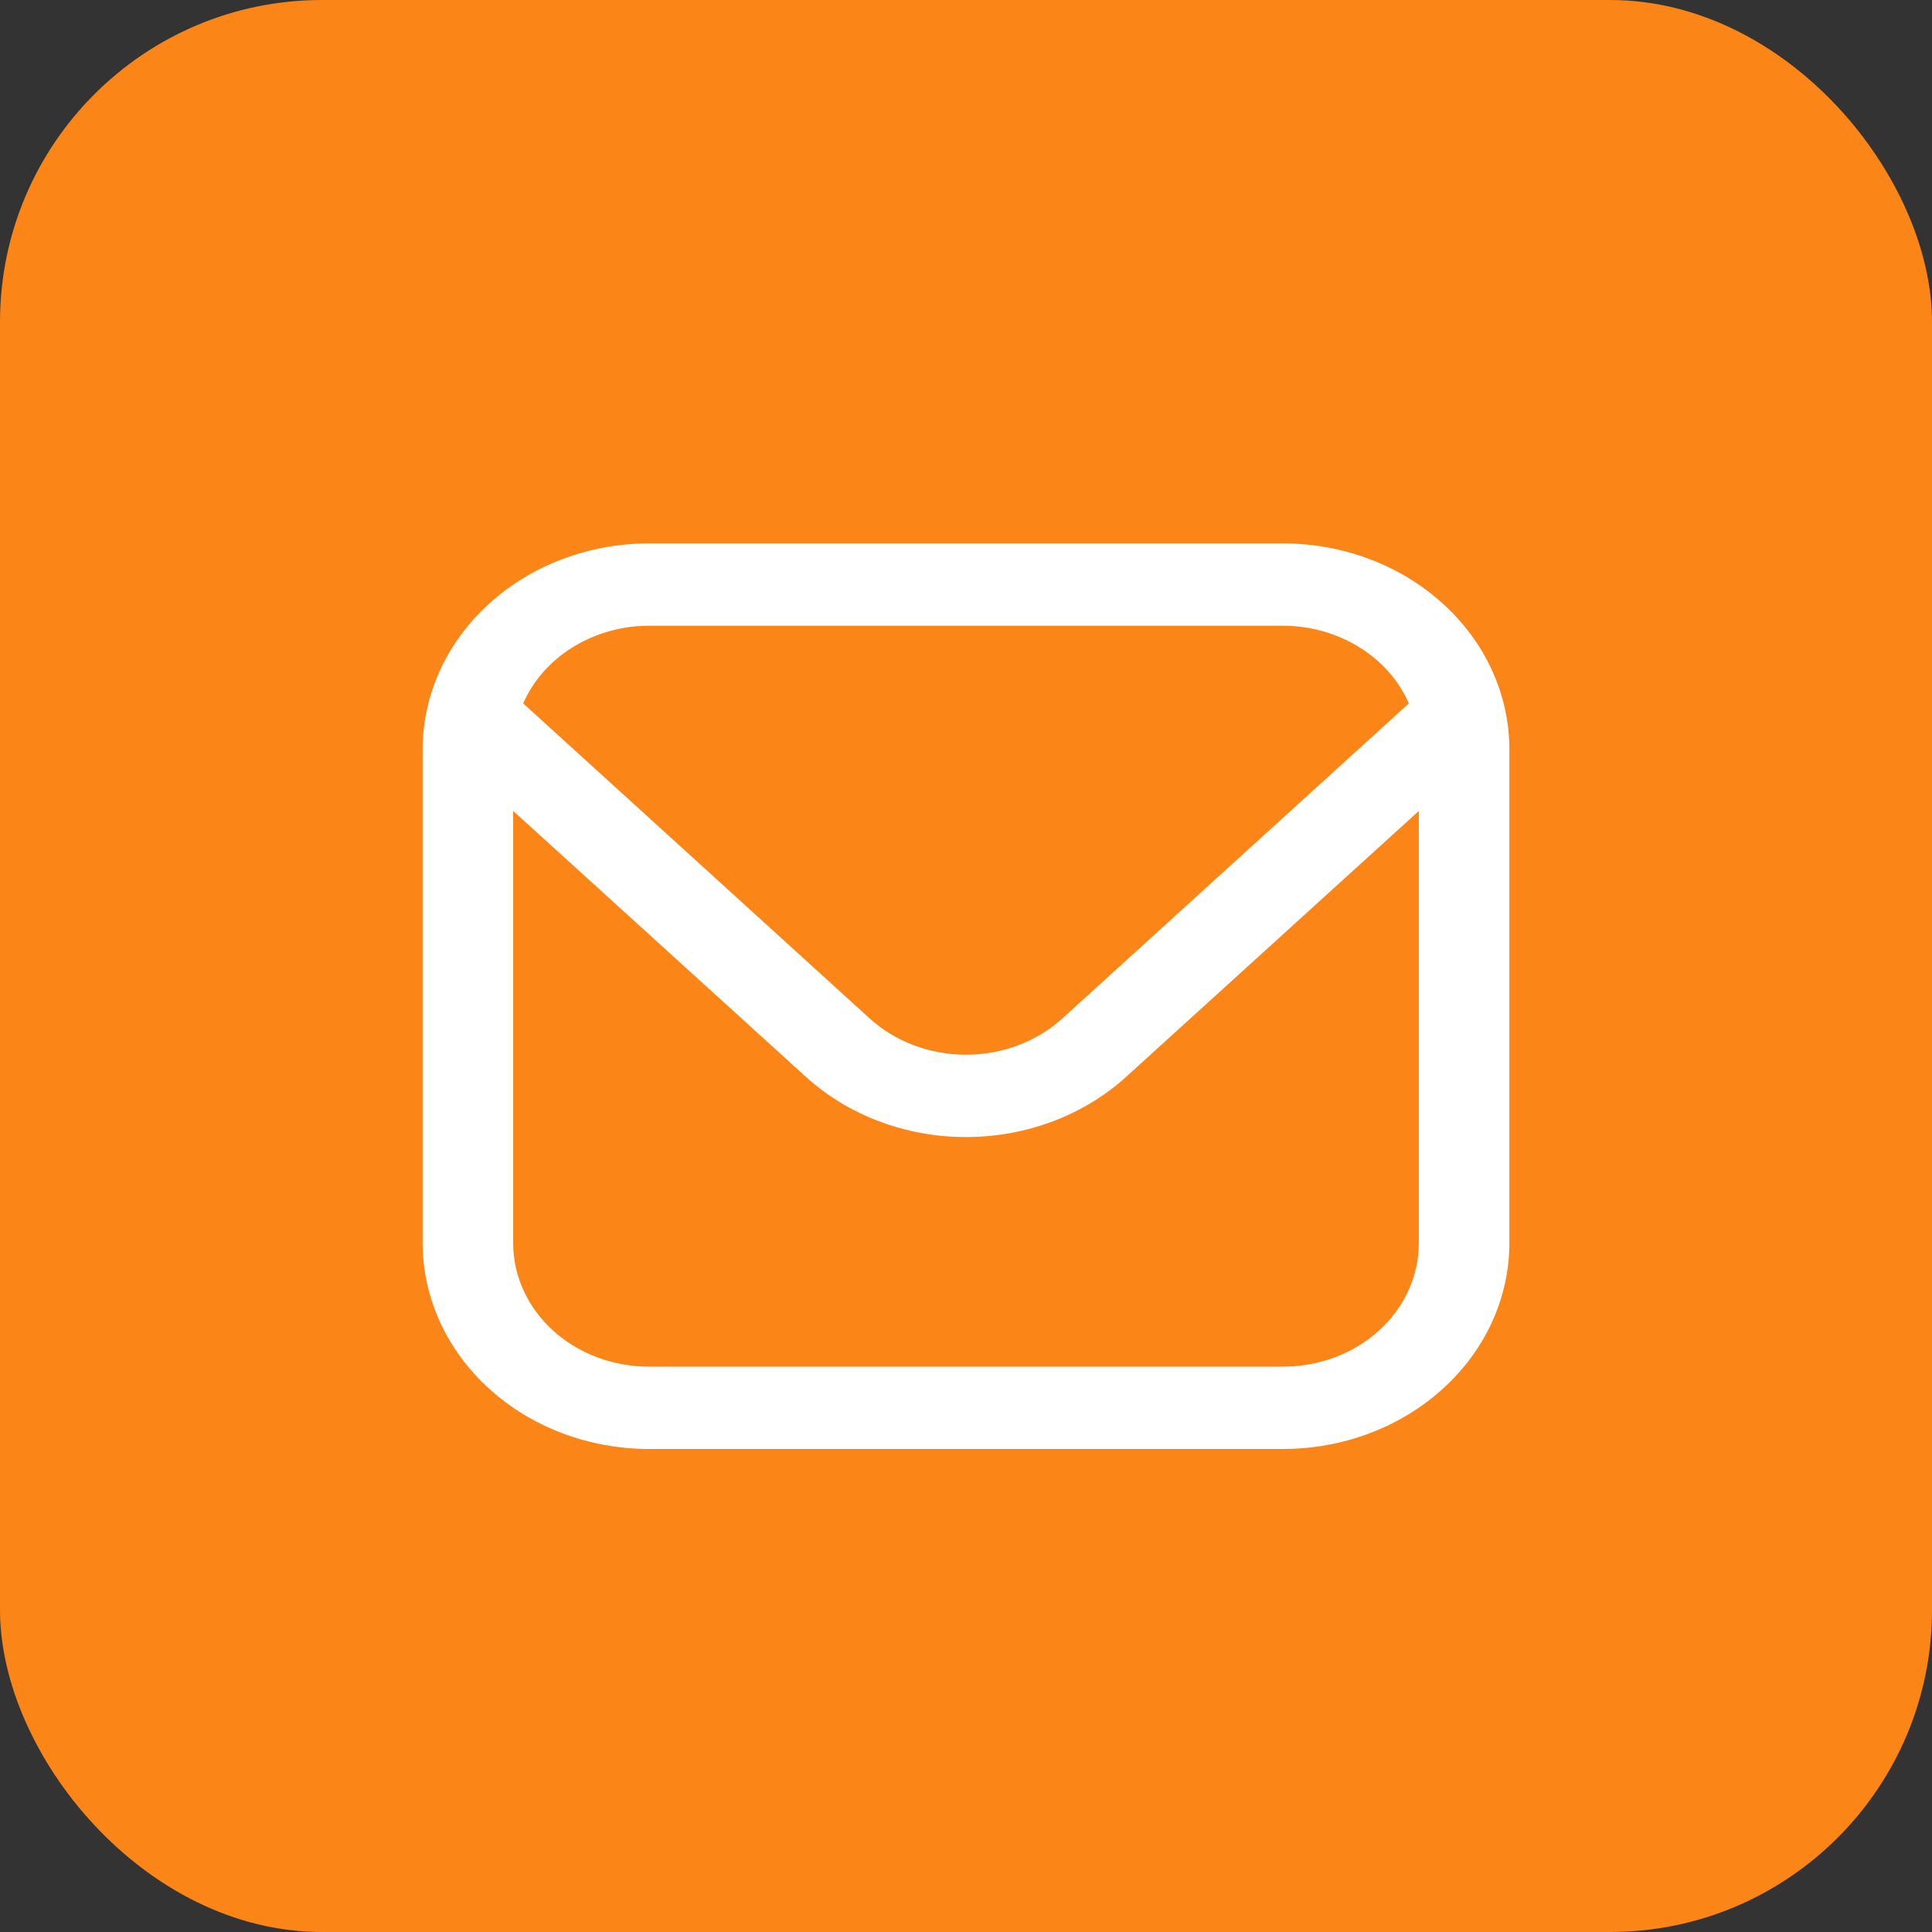
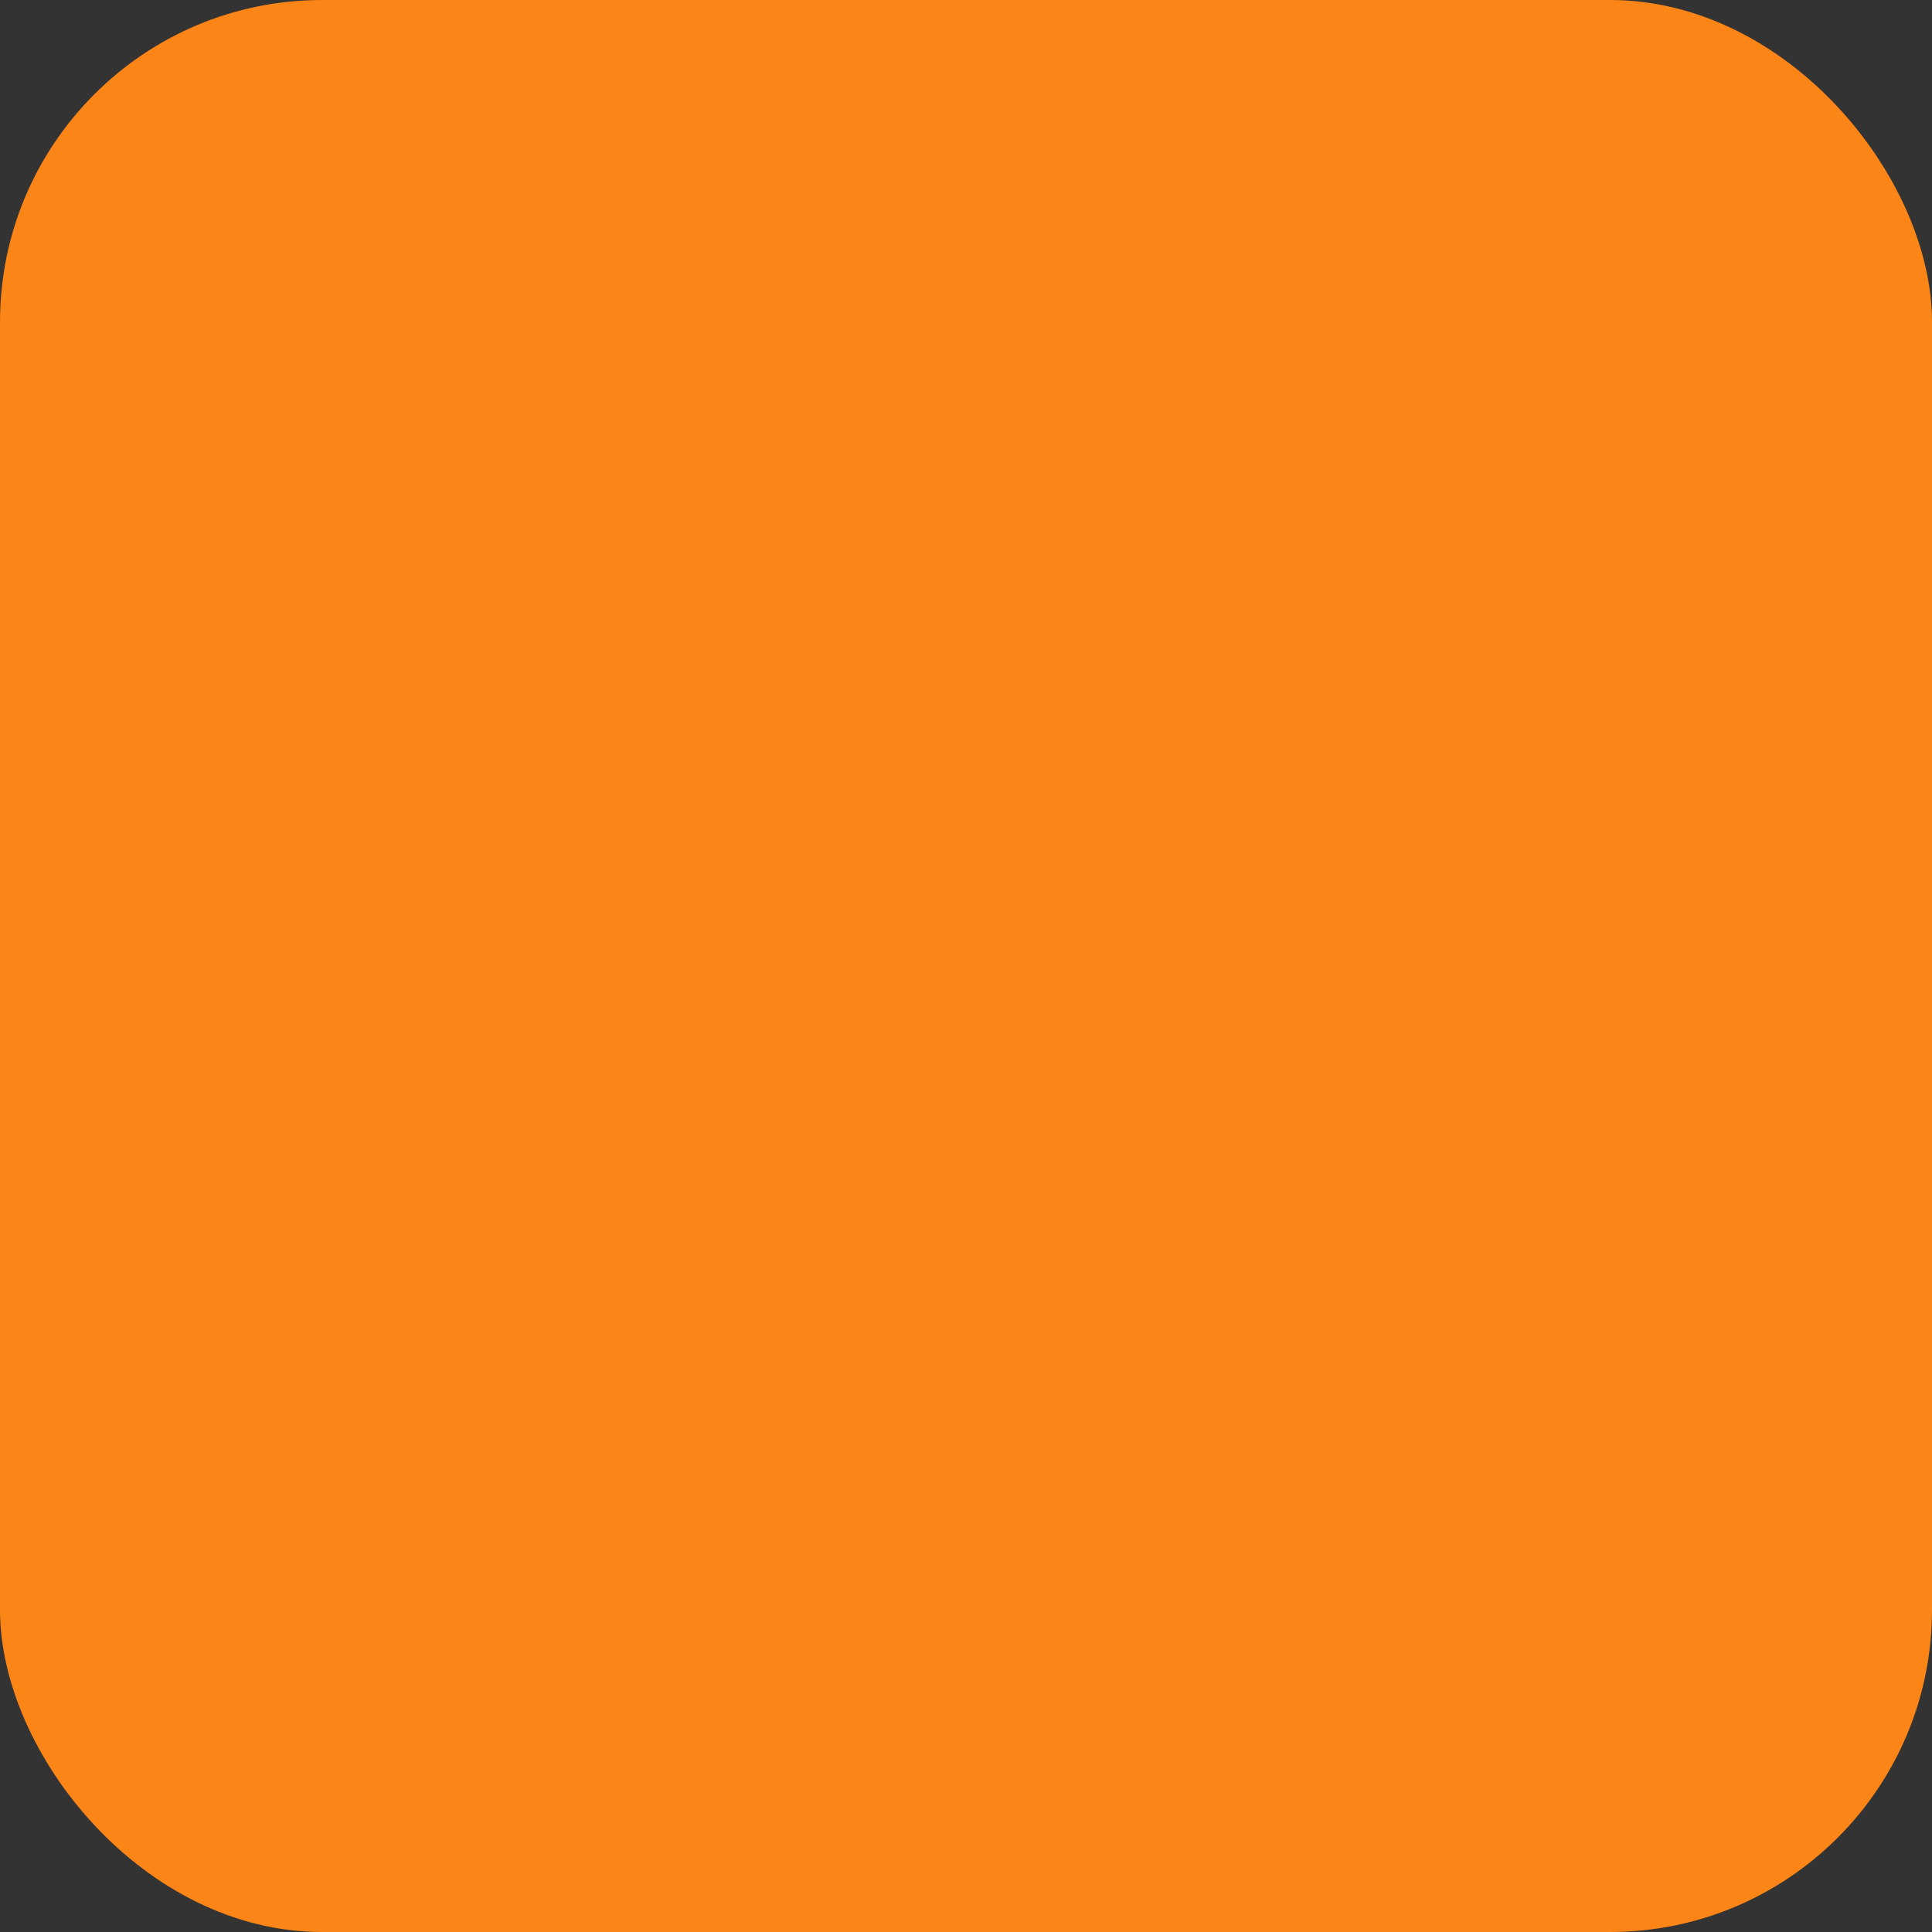
<svg xmlns="http://www.w3.org/2000/svg" width="24" height="24" viewBox="0 0 24 24" fill="none">
  <rect x="0" y="0" width="24" height="24" fill="#333333" stroke="none" />
  <rect width="24" height="24" rx="4" fill="#FC8517" />
-   <path d="M15.938 6.75H8.062C7.317 6.751 6.602 7.02 6.075 7.5C5.548 7.979 5.251 8.629 5.25 9.307V15.443C5.251 16.121 5.548 16.771 6.075 17.25C6.602 17.73 7.317 17.999 8.062 18H15.938C16.683 17.999 17.398 17.73 17.925 17.25C18.453 16.771 18.749 16.121 18.75 15.443V9.307C18.749 8.629 18.453 7.979 17.925 7.5C17.398 7.02 16.683 6.751 15.938 6.75ZM8.062 7.773H15.938C16.274 7.773 16.603 7.866 16.882 8.038C17.161 8.209 17.376 8.453 17.501 8.738L13.194 12.654C12.877 12.941 12.447 13.102 12 13.102C11.553 13.102 11.123 12.941 10.806 12.654L6.499 8.738C6.624 8.453 6.839 8.209 7.118 8.038C7.397 7.866 7.726 7.773 8.062 7.773ZM15.938 16.977H8.062C7.615 16.977 7.186 16.816 6.869 16.528C6.553 16.24 6.375 15.85 6.375 15.443V10.074L10.011 13.377C10.539 13.856 11.254 14.125 12 14.125C12.746 14.125 13.461 13.856 13.989 13.377L17.625 10.074V15.443C17.625 15.85 17.447 16.24 17.131 16.528C16.814 16.816 16.385 16.977 15.938 16.977Z" fill="white" />
</svg>